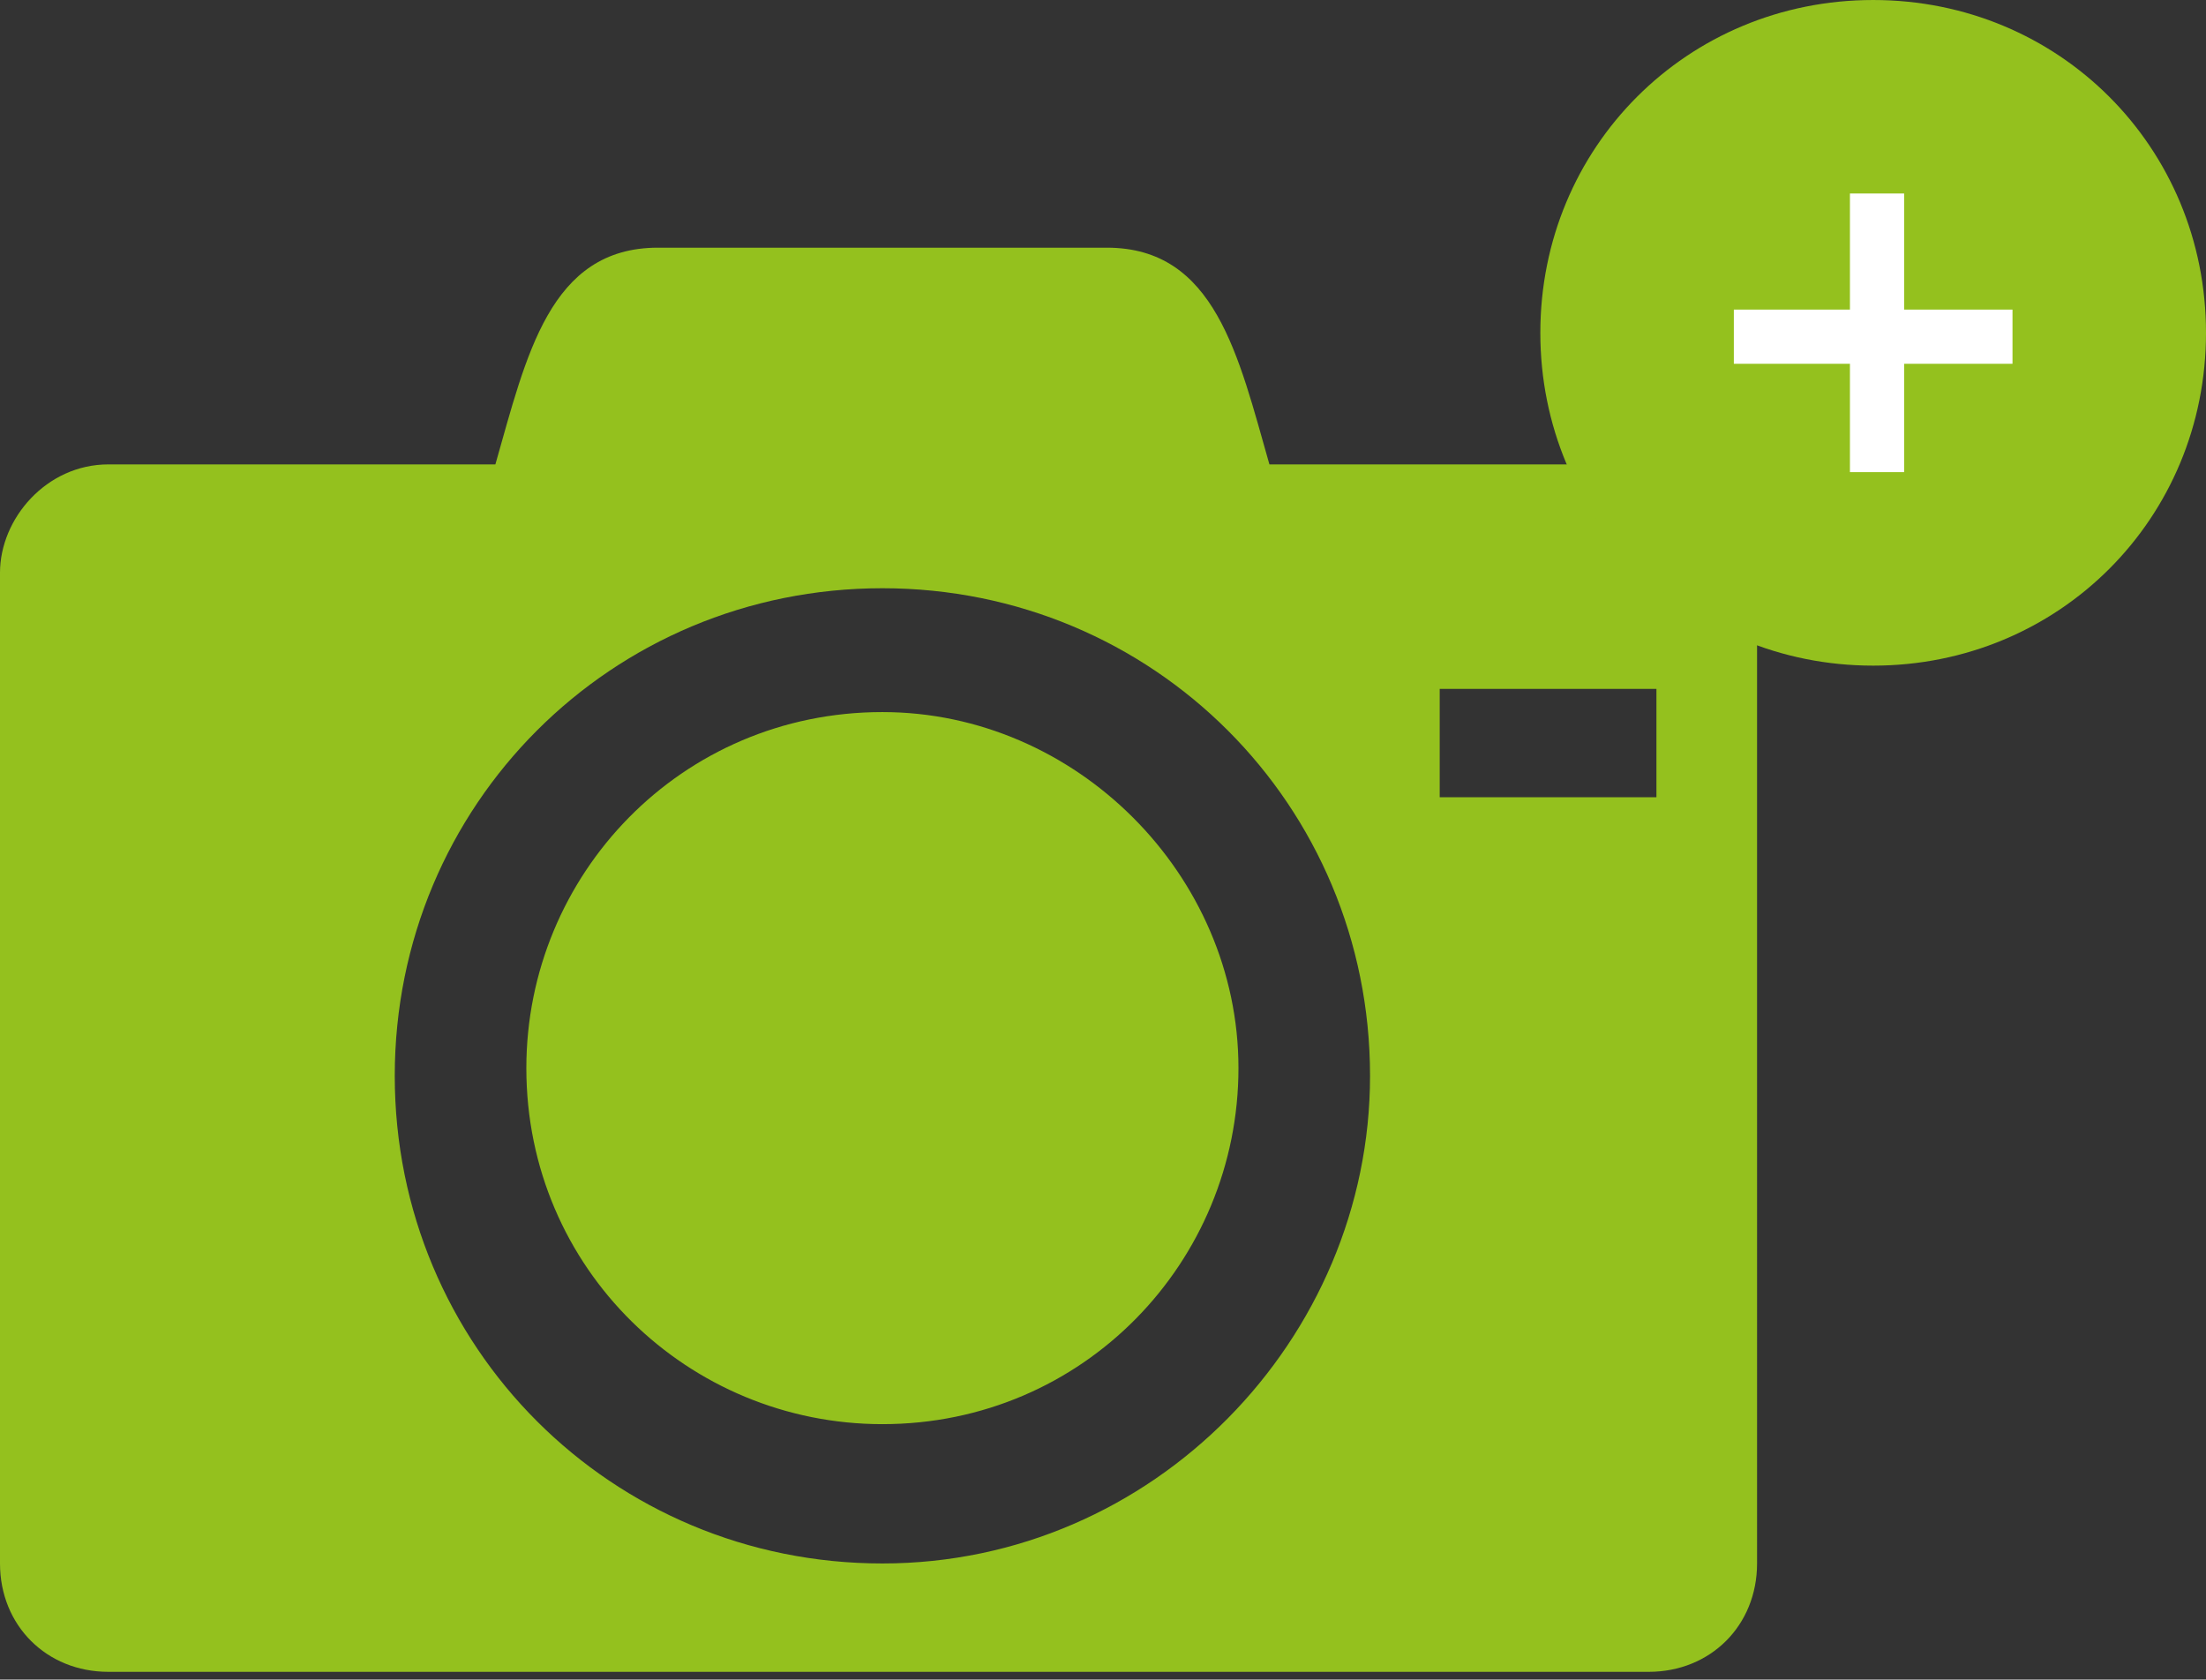
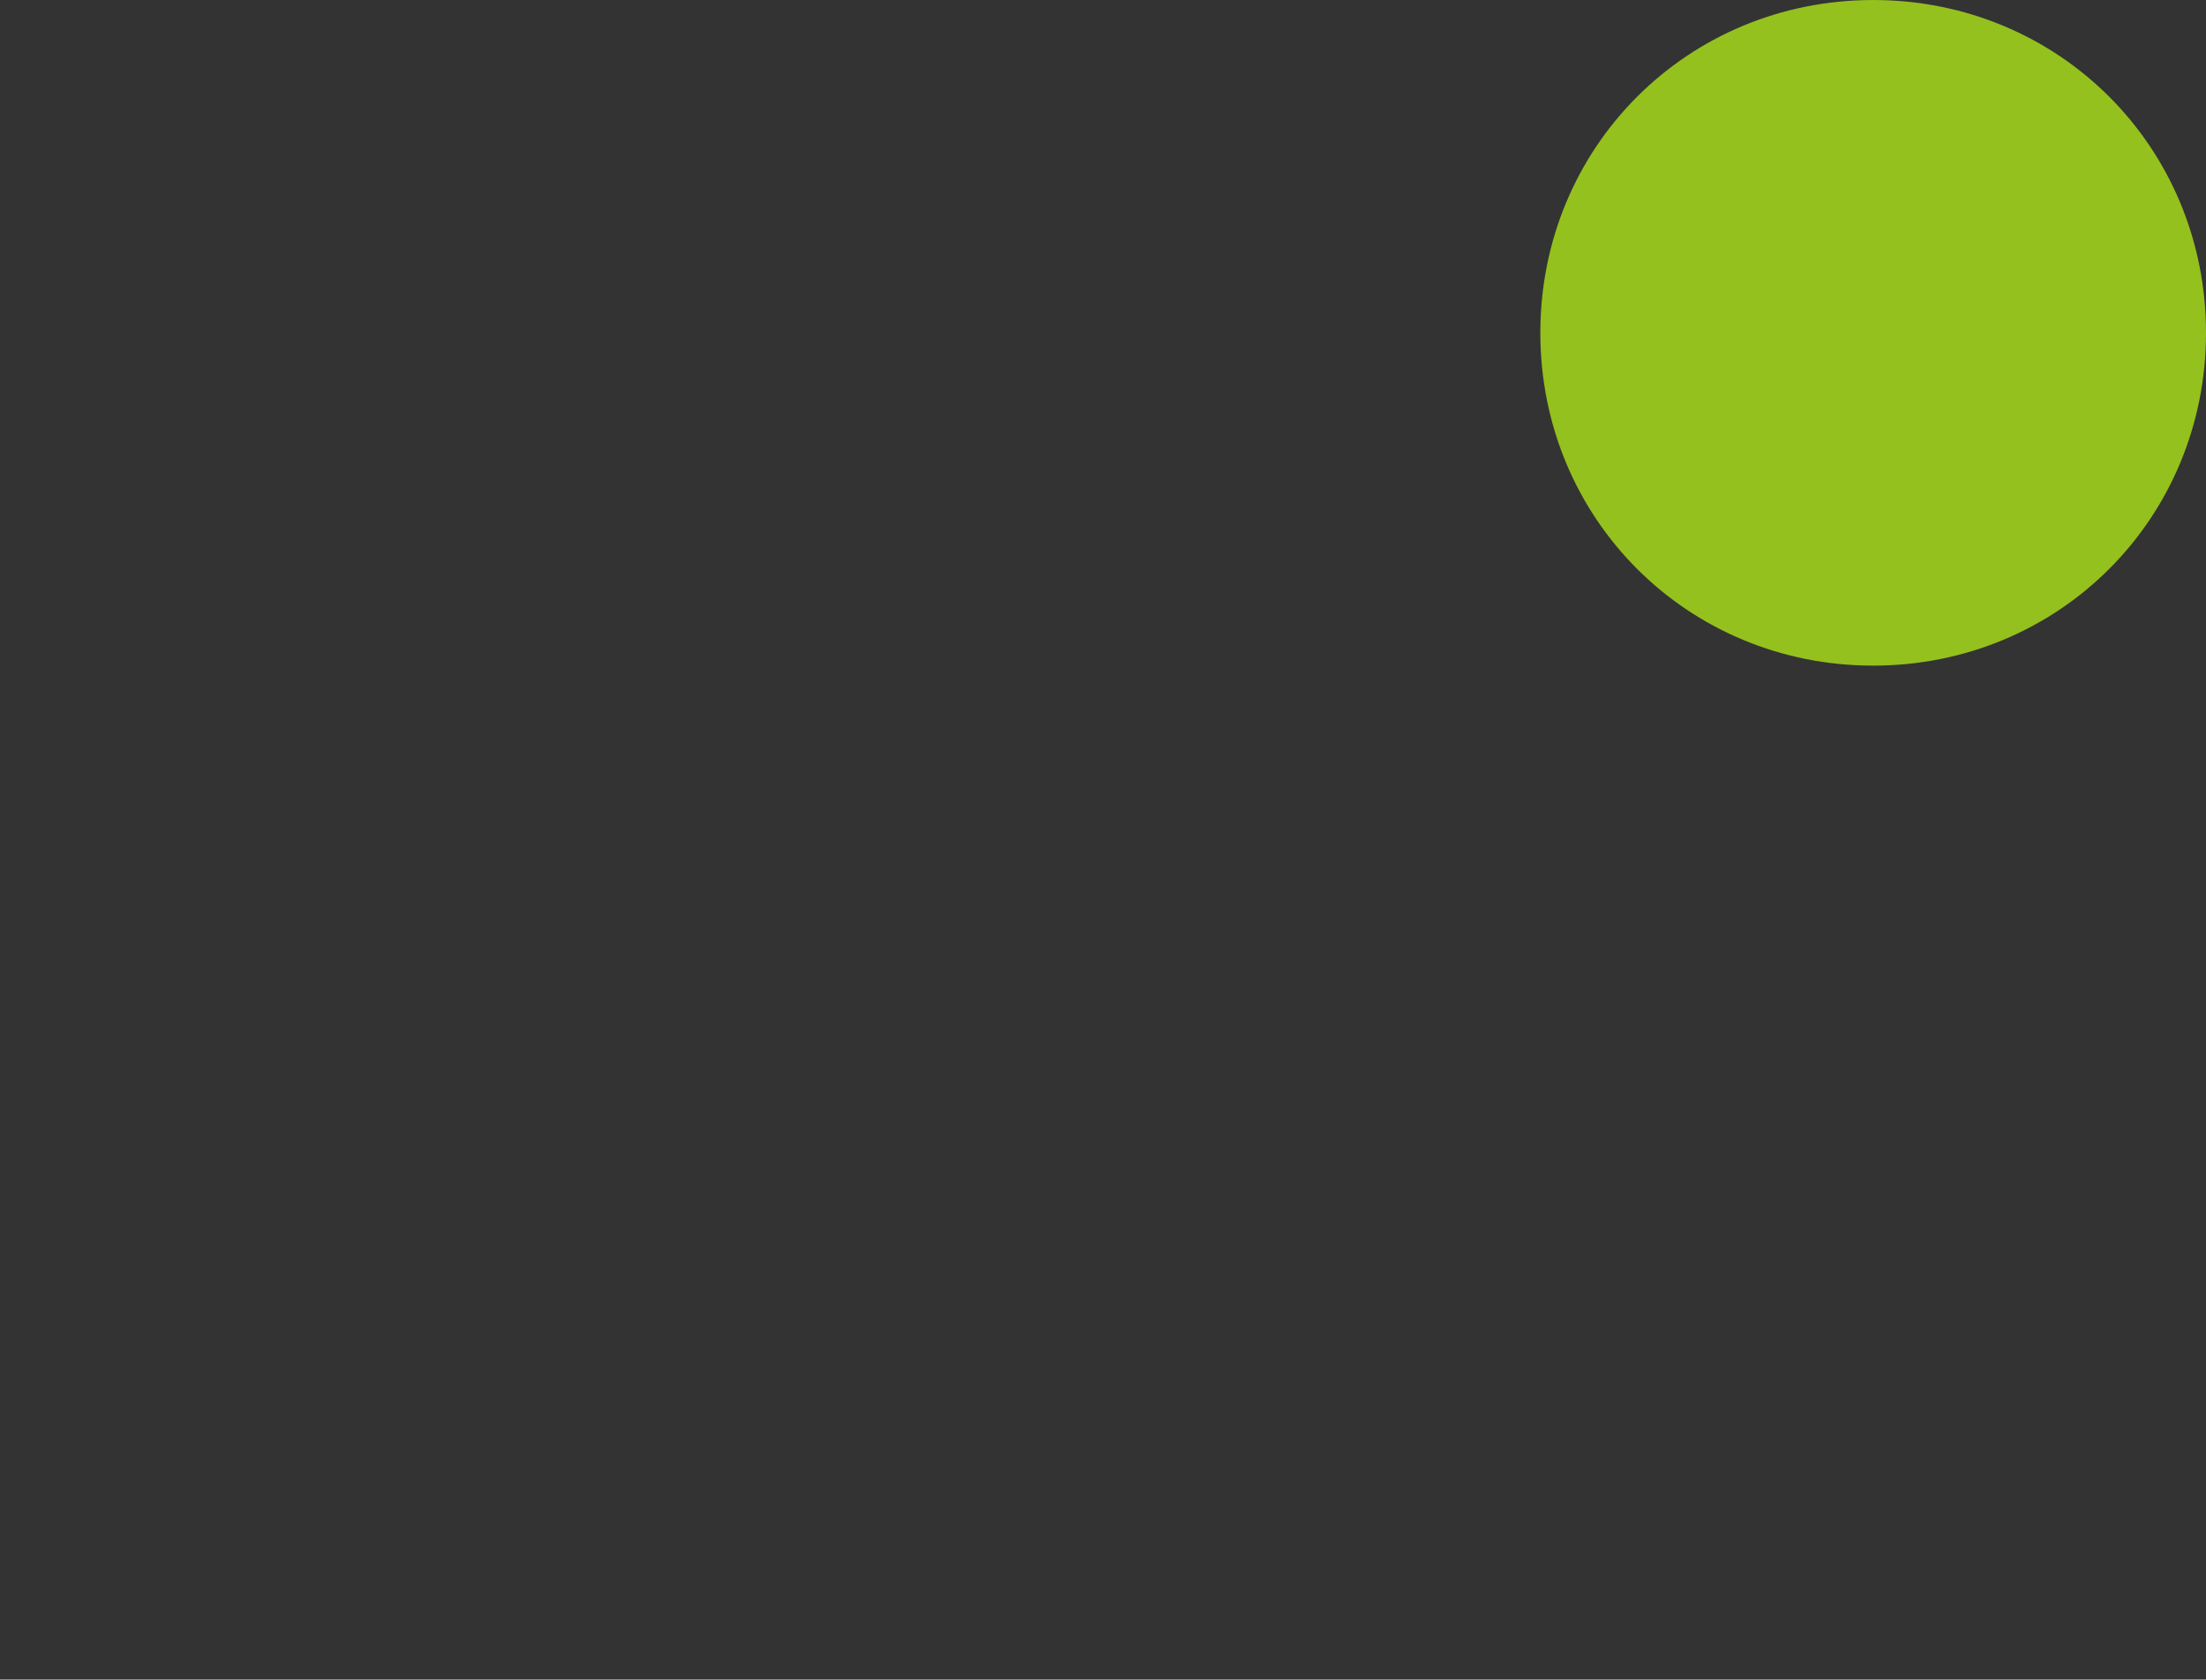
<svg xmlns="http://www.w3.org/2000/svg" version="1.1" id="Layer_1" x="0px" y="0px" viewBox="0 0 28.5 21.7" style="enable-background:new 0 0 28.5 21.7;" xml:space="preserve">
  <rect x="0" y="0" width="28.5" height="21.7" fill="#333333" stroke="none" />
  <style type="text/css">
	.st0{fill:#94C11E;}
	.st1{fill:#FFFFFF;}
</style>
  <g>
-     <path class="st0" d="M21.4,10.3h-2.8V8.9h2.8V10.3z M11.4,20.2c-3.5,0-6.3-2.8-6.3-6.3c0-3.5,2.8-6.3,6.3-6.3   c3.5,0,6.3,2.8,6.3,6.3C17.7,17.3,14.9,20.2,11.4,20.2 M21.4,6h-5c-0.4-1.4-0.7-2.8-2.1-2.8H8.5C7.1,3.2,6.8,4.6,6.4,6h-5   C0.6,6,0,6.7,0,7.4v12.8c0,0.8,0.6,1.4,1.4,1.4h19.9c0.8,0,1.4-0.6,1.4-1.4V7.4C22.8,6.7,22.1,6,21.4,6 M6.8,13.8   c0,2.6,2.1,4.6,4.6,4.6c2.6,0,4.6-2.1,4.6-4.6s-2.1-4.6-4.6-4.6C8.8,9.2,6.8,11.3,6.8,13.8" />
    <path class="st0" d="M24.2,8.6c2.4,0,4.3-1.9,4.3-4.3c0-2.4-1.9-4.3-4.3-4.3s-4.3,1.9-4.3,4.3C19.9,6.7,21.8,8.6,24.2,8.6" />
  </g>
-   <rect x="22.4" y="4" class="st1" width="3.6" height="0.7" />
-   <rect x="23.9" y="2.5" class="st1" width="0.7" height="3.6" />
</svg>